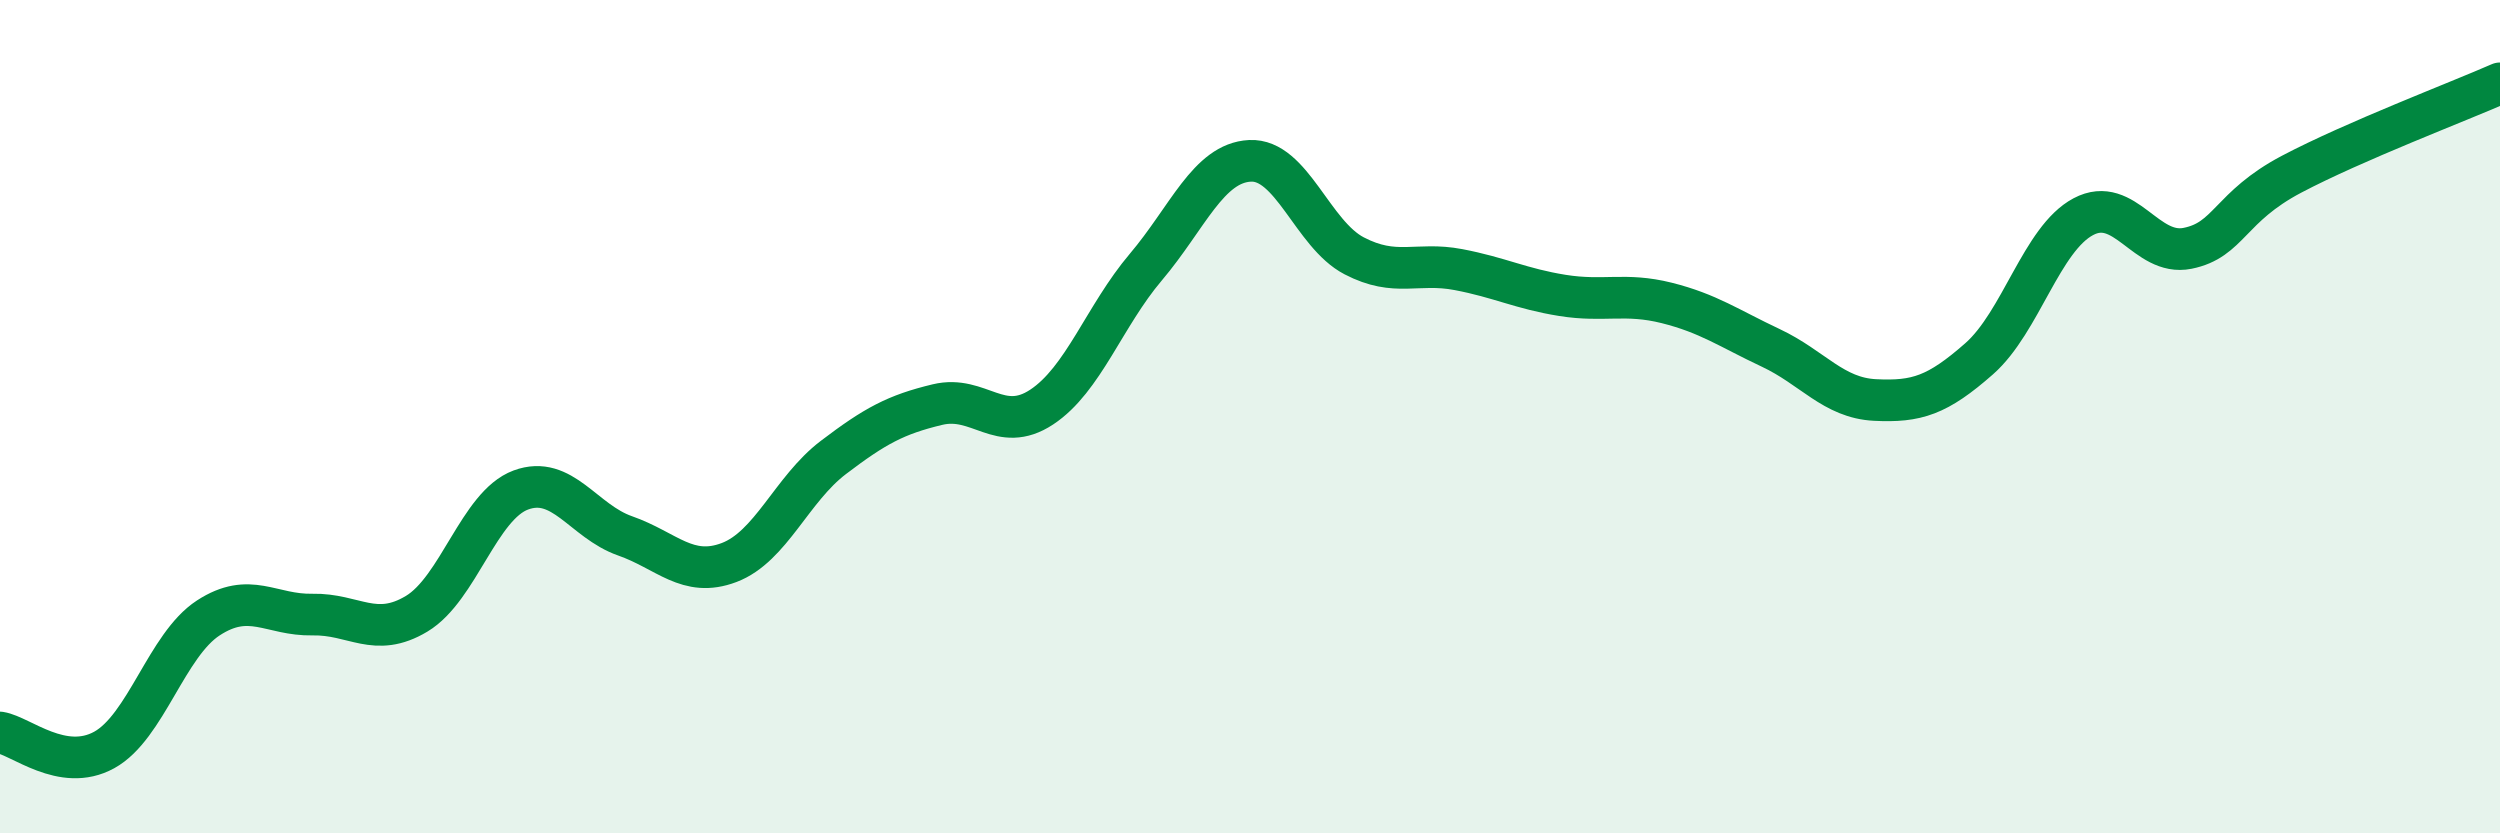
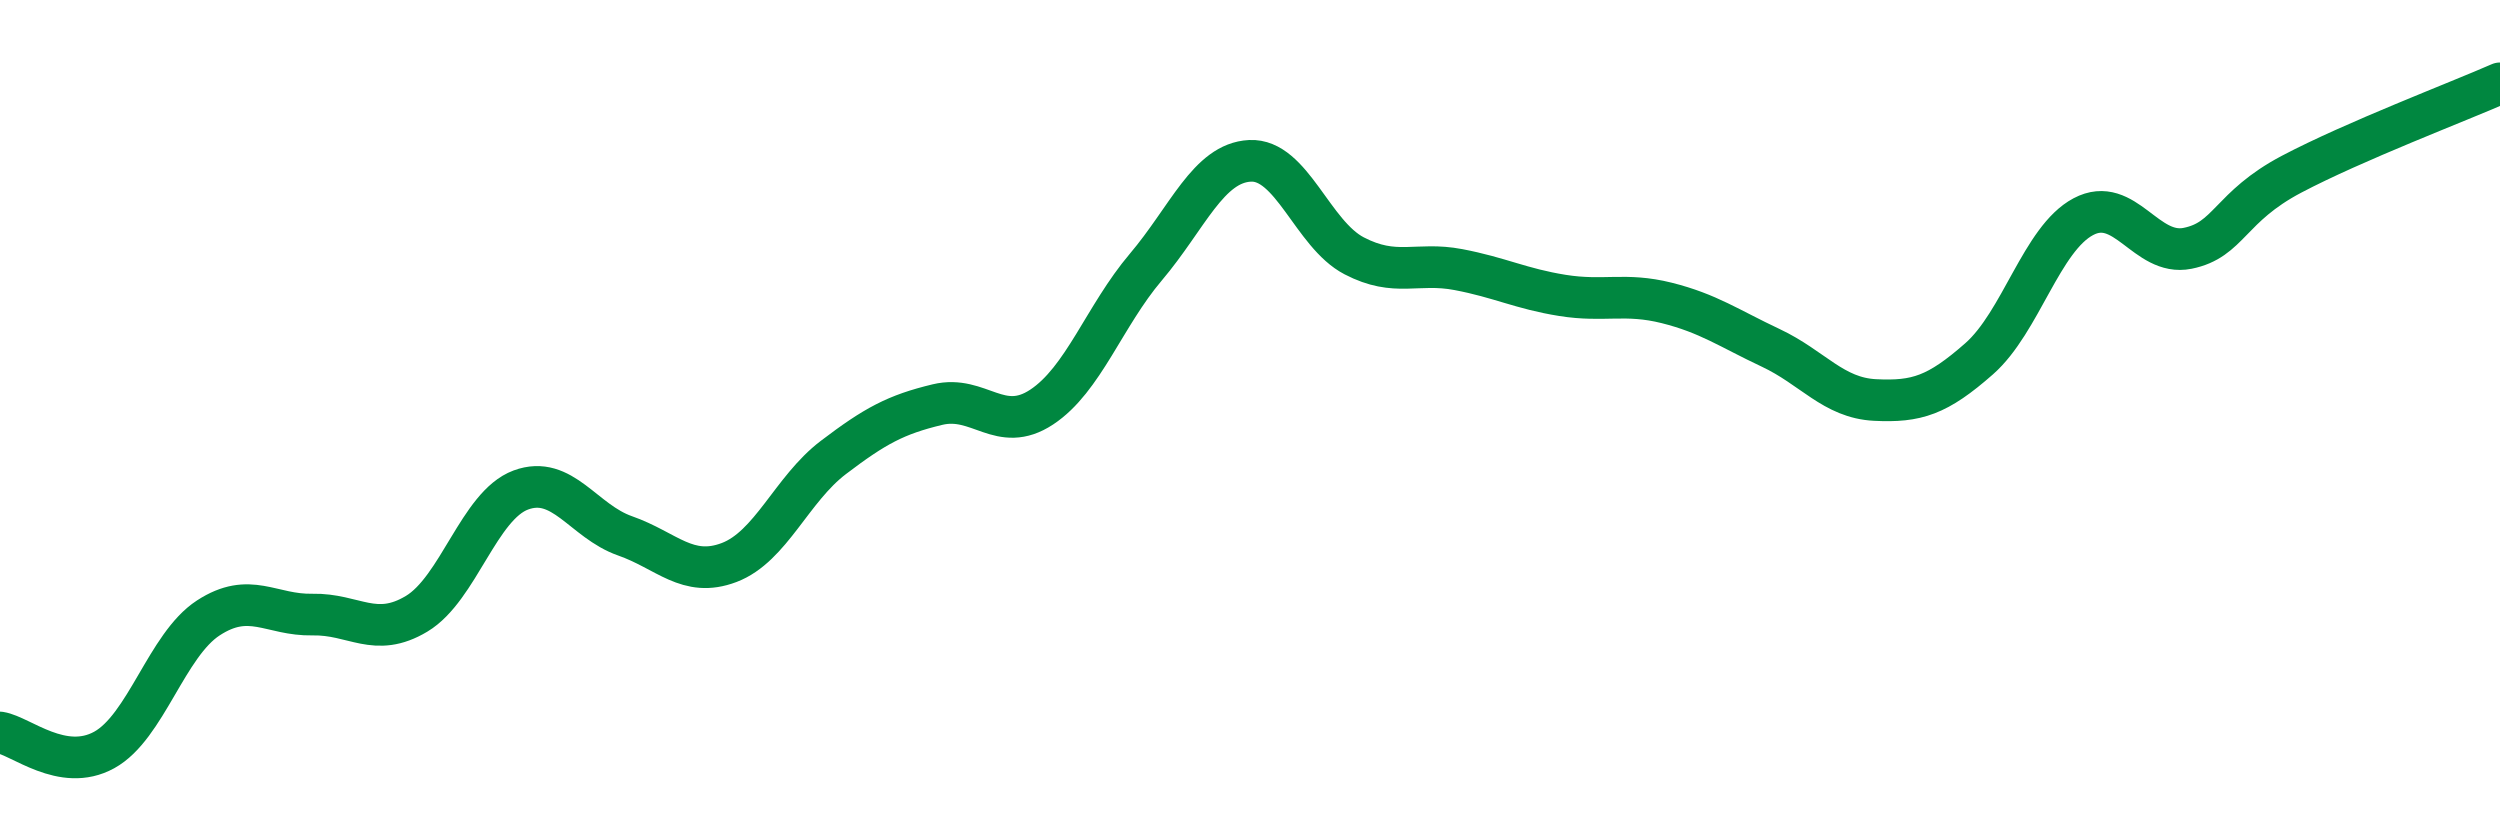
<svg xmlns="http://www.w3.org/2000/svg" width="60" height="20" viewBox="0 0 60 20">
-   <path d="M 0,17.58 C 0.5,17.66 1.5,18.55 2.5,18 C 3.5,17.45 4,15.48 5,14.83 C 6,14.18 6.5,14.77 7.5,14.75 C 8.5,14.73 9,15.33 10,14.73 C 11,14.13 11.5,12.13 12.5,11.76 C 13.5,11.39 14,12.51 15,12.86 C 16,13.21 16.5,13.88 17.5,13.5 C 18.5,13.12 19,11.74 20,10.98 C 21,10.22 21.5,9.95 22.5,9.71 C 23.5,9.47 24,10.43 25,9.77 C 26,9.11 26.5,7.59 27.5,6.41 C 28.5,5.23 29,3.91 30,3.86 C 31,3.81 31.5,5.62 32.5,6.14 C 33.5,6.66 34,6.28 35,6.47 C 36,6.66 36.5,6.93 37.5,7.09 C 38.5,7.25 39,7.02 40,7.27 C 41,7.52 41.5,7.88 42.5,8.35 C 43.5,8.82 44,9.55 45,9.6 C 46,9.65 46.5,9.49 47.5,8.61 C 48.5,7.73 49,5.73 50,5.2 C 51,4.67 51.5,6.16 52.5,5.96 C 53.5,5.76 53.5,4.97 55,4.18 C 56.5,3.39 59,2.44 60,2L60 20L0 20Z" fill="#008740" opacity="0.1" stroke-linecap="round" stroke-linejoin="round" />
  <path d="M 0,17.58 C 0.5,17.66 1.5,18.55 2.5,18 C 3.5,17.45 4,15.48 5,14.83 C 6,14.18 6.5,14.77 7.5,14.75 C 8.5,14.73 9,15.33 10,14.73 C 11,14.13 11.5,12.13 12.5,11.76 C 13.5,11.39 14,12.51 15,12.86 C 16,13.21 16.5,13.88 17.5,13.5 C 18.5,13.12 19,11.74 20,10.98 C 21,10.22 21.5,9.95 22.5,9.71 C 23.5,9.47 24,10.43 25,9.77 C 26,9.11 26.5,7.59 27.5,6.41 C 28.5,5.23 29,3.91 30,3.86 C 31,3.81 31.5,5.62 32.5,6.14 C 33.5,6.66 34,6.28 35,6.47 C 36,6.66 36.5,6.93 37.5,7.09 C 38.5,7.25 39,7.02 40,7.27 C 41,7.52 41.5,7.88 42.5,8.35 C 43.5,8.82 44,9.55 45,9.6 C 46,9.65 46.5,9.49 47.5,8.61 C 48.5,7.73 49,5.73 50,5.2 C 51,4.67 51.5,6.16 52.5,5.96 C 53.5,5.76 53.5,4.97 55,4.18 C 56.5,3.39 59,2.44 60,2" stroke="#008740" stroke-width="1" fill="none" stroke-linecap="round" stroke-linejoin="round" />
</svg>